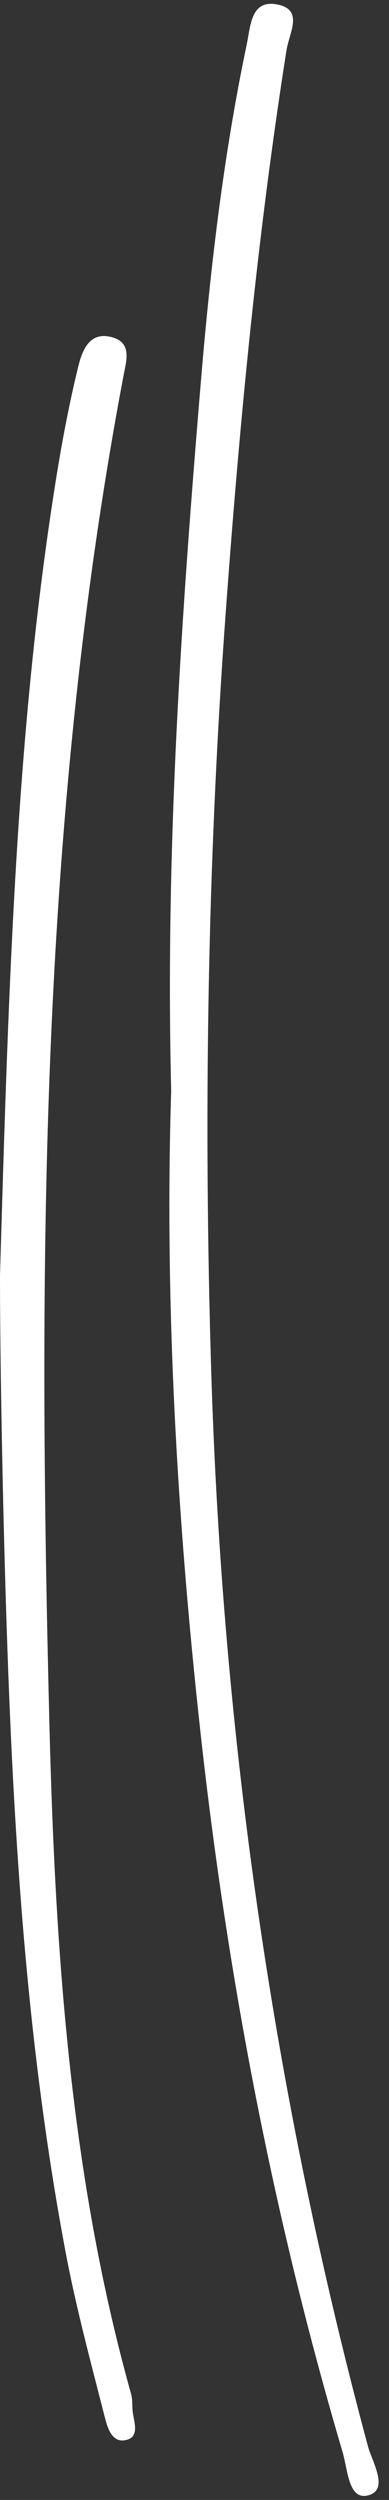
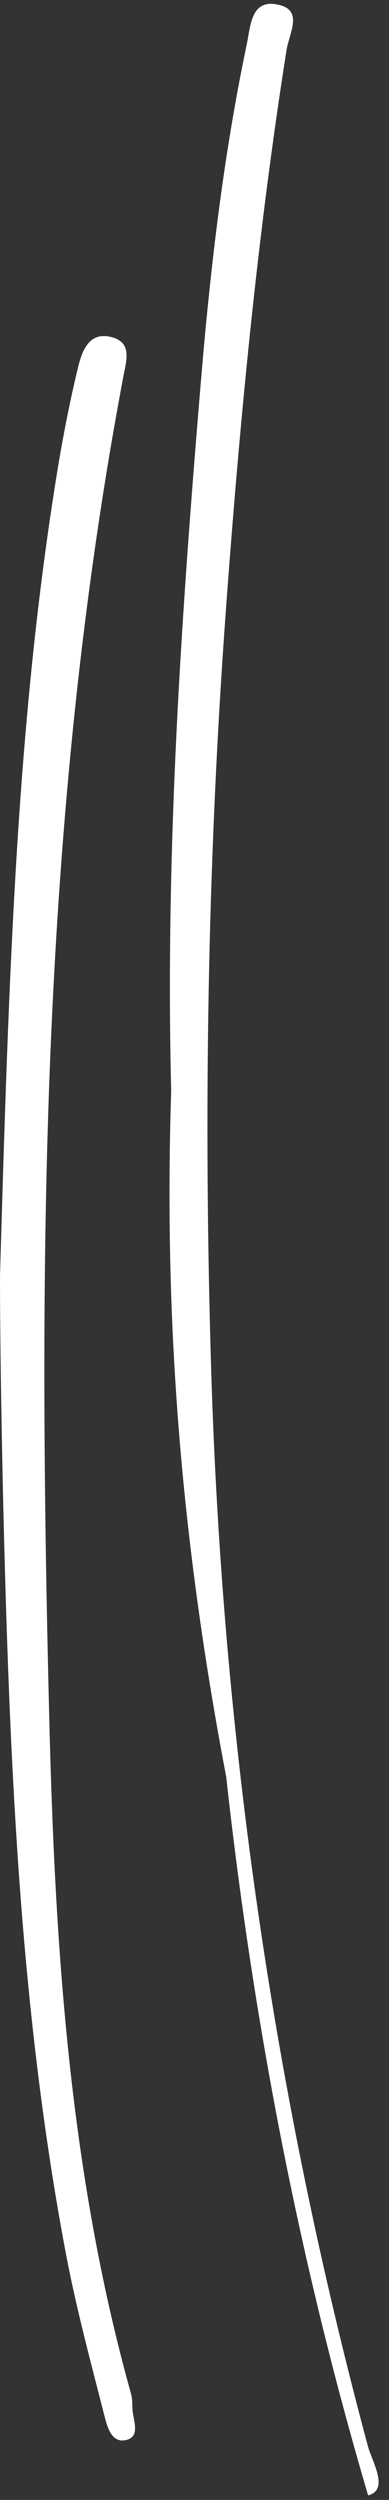
<svg xmlns="http://www.w3.org/2000/svg" fill="#000000" height="196.3" preserveAspectRatio="xMidYMid meet" version="1" viewBox="0.0 -0.3 30.6 196.3" width="30.6" zoomAndPan="magnify">
  <rect x="0.0" y="-0.3" width="30.6" height="196.3" fill="#333333" stroke="none" />
  <g id="change1_1">
-     <path d="M13.466,85.345c-0.471-19.04,0.807-37.427,2.345-55.783c0.739-8.818,1.765-17.645,3.592-26.341 c0.31-1.476,0.331-3.493,2.281-3.19c2.271,0.352,1.074,2.209,0.852,3.617c-2.299,14.571-3.686,29.229-4.766,43.946 c-1.463,19.924-1.764,39.858-1.155,59.786c0.873,28.573,4.883,56.746,12.325,84.398c0.328,1.217,1.705,3.428,0.017,3.864 c-1.551,0.401-1.595-2.008-2.018-3.438c-5.457-18.469-9.055-37.324-11.163-56.427C13.907,118.84,12.943,101.821,13.466,85.345z M8.774,26.17c-1.828-0.477-2.348,1.193-2.655,2.461c-0.702,2.902-1.258,5.845-1.728,8.795C1.305,56.763,0.689,76.287,0,99.88 c0,4.824,0.127,13.713,0.375,22.612c0.504,18.132,1.422,36.197,4.787,54.055c0.821,4.36,1.985,8.658,3.083,12.961 c0.193,0.757,0.531,1.949,1.526,1.813c1.215-0.167,0.815-1.284,0.682-2.137c-0.077-0.494-0.006-1.021-0.139-1.495 c-4.852-17.306-5.993-35.142-6.436-52.91C3,99.487,3.104,64.181,9.702,29.274C9.945,27.986,10.411,26.597,8.774,26.17z" fill="#ffffff" />
+     <path d="M13.466,85.345c-0.471-19.04,0.807-37.427,2.345-55.783c0.739-8.818,1.765-17.645,3.592-26.341 c0.31-1.476,0.331-3.493,2.281-3.19c2.271,0.352,1.074,2.209,0.852,3.617c-2.299,14.571-3.686,29.229-4.766,43.946 c-1.463,19.924-1.764,39.858-1.155,59.786c0.873,28.573,4.883,56.746,12.325,84.398c0.328,1.217,1.705,3.428,0.017,3.864 c-5.457-18.469-9.055-37.324-11.163-56.427C13.907,118.84,12.943,101.821,13.466,85.345z M8.774,26.17c-1.828-0.477-2.348,1.193-2.655,2.461c-0.702,2.902-1.258,5.845-1.728,8.795C1.305,56.763,0.689,76.287,0,99.88 c0,4.824,0.127,13.713,0.375,22.612c0.504,18.132,1.422,36.197,4.787,54.055c0.821,4.36,1.985,8.658,3.083,12.961 c0.193,0.757,0.531,1.949,1.526,1.813c1.215-0.167,0.815-1.284,0.682-2.137c-0.077-0.494-0.006-1.021-0.139-1.495 c-4.852-17.306-5.993-35.142-6.436-52.91C3,99.487,3.104,64.181,9.702,29.274C9.945,27.986,10.411,26.597,8.774,26.17z" fill="#ffffff" />
  </g>
</svg>